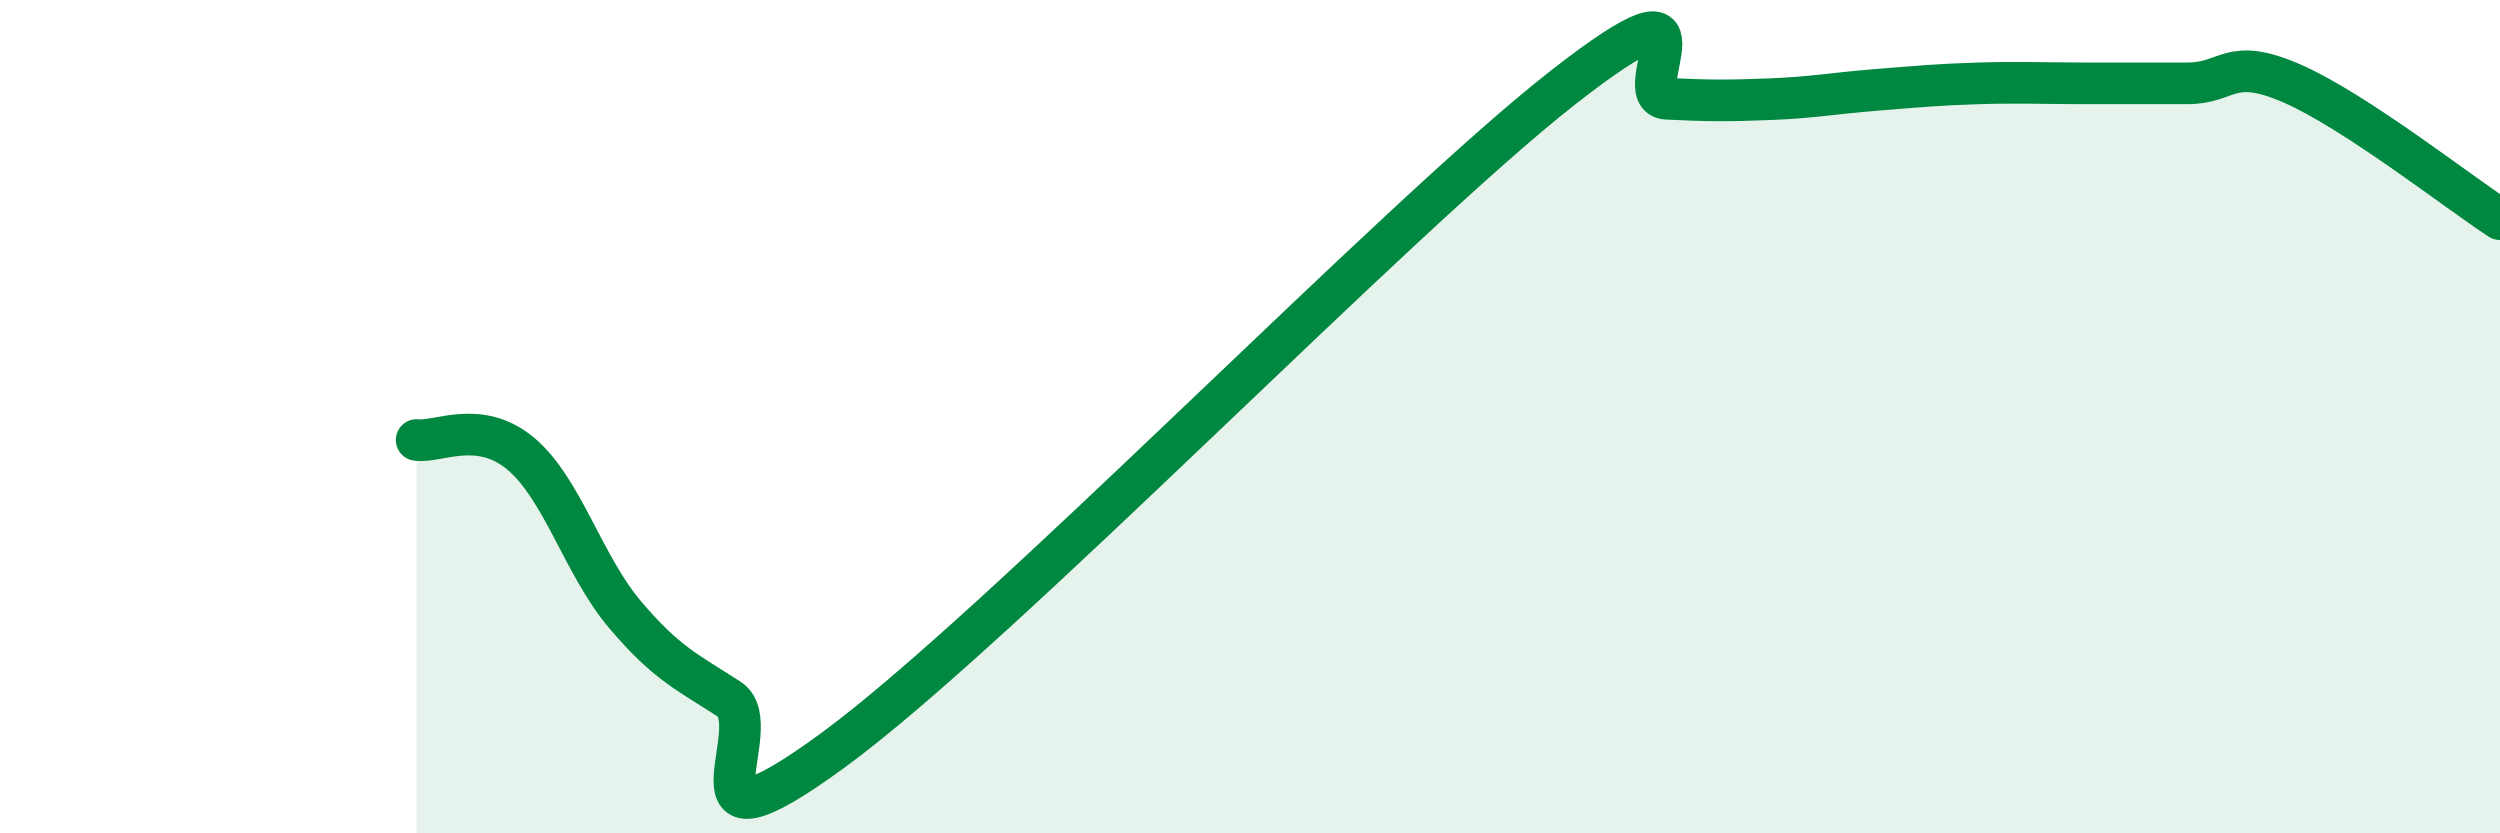
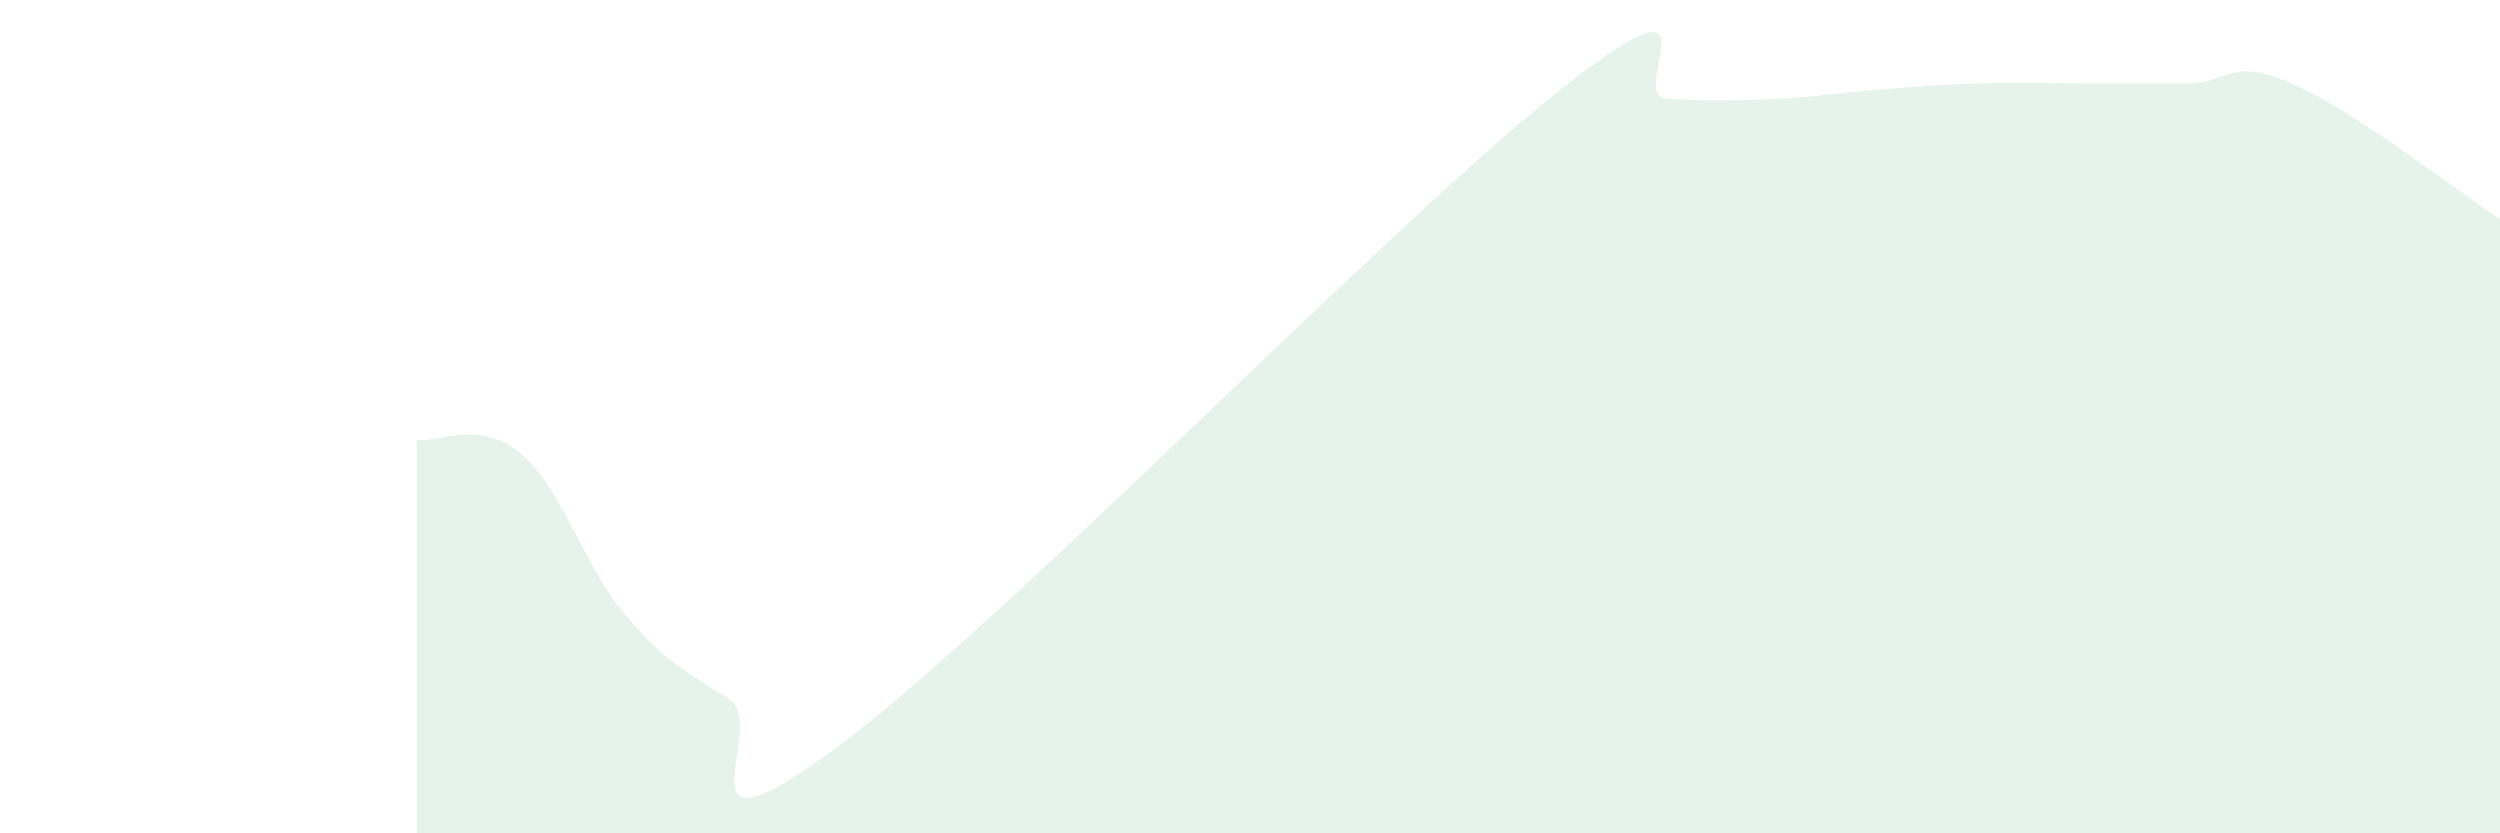
<svg xmlns="http://www.w3.org/2000/svg" width="60" height="20" viewBox="0 0 60 20">
  <path d="M 10,10.56 C 10.5,10.63 11.5,10.05 12.5,10.89 C 13.5,11.73 14,13.57 15,14.75 C 16,15.93 16.5,16.13 17.5,16.78 C 18.5,17.43 16,20.93 20,18 C 24,15.07 33.5,5.24 37.5,2.11 C 41.5,-1.02 39,2.32 40,2.37 C 41,2.42 41.5,2.42 42.5,2.38 C 43.5,2.34 44,2.24 45,2.16 C 46,2.08 46.5,2.03 47.5,2 C 48.5,1.97 49,2 50,2 C 51,2 51.5,2 52.5,2 C 53.5,2 53.5,1.35 55,2 C 56.5,2.65 59,4.61 60,5.26L60 20L10 20Z" fill="#008740" opacity="0.1" stroke-linecap="round" stroke-linejoin="round" />
-   <path d="M 10,10.56 C 10.5,10.63 11.5,10.05 12.5,10.89 C 13.5,11.73 14,13.57 15,14.75 C 16,15.93 16.5,16.13 17.5,16.78 C 18.5,17.43 16,20.93 20,18 C 24,15.07 33.5,5.24 37.5,2.11 C 41.5,-1.02 39,2.32 40,2.37 C 41,2.42 41.5,2.42 42.5,2.38 C 43.5,2.34 44,2.24 45,2.16 C 46,2.08 46.5,2.03 47.5,2 C 48.5,1.97 49,2 50,2 C 51,2 51.5,2 52.5,2 C 53.5,2 53.5,1.35 55,2 C 56.5,2.65 59,4.61 60,5.26" stroke="#008740" stroke-width="1" fill="none" stroke-linecap="round" stroke-linejoin="round" />
</svg>